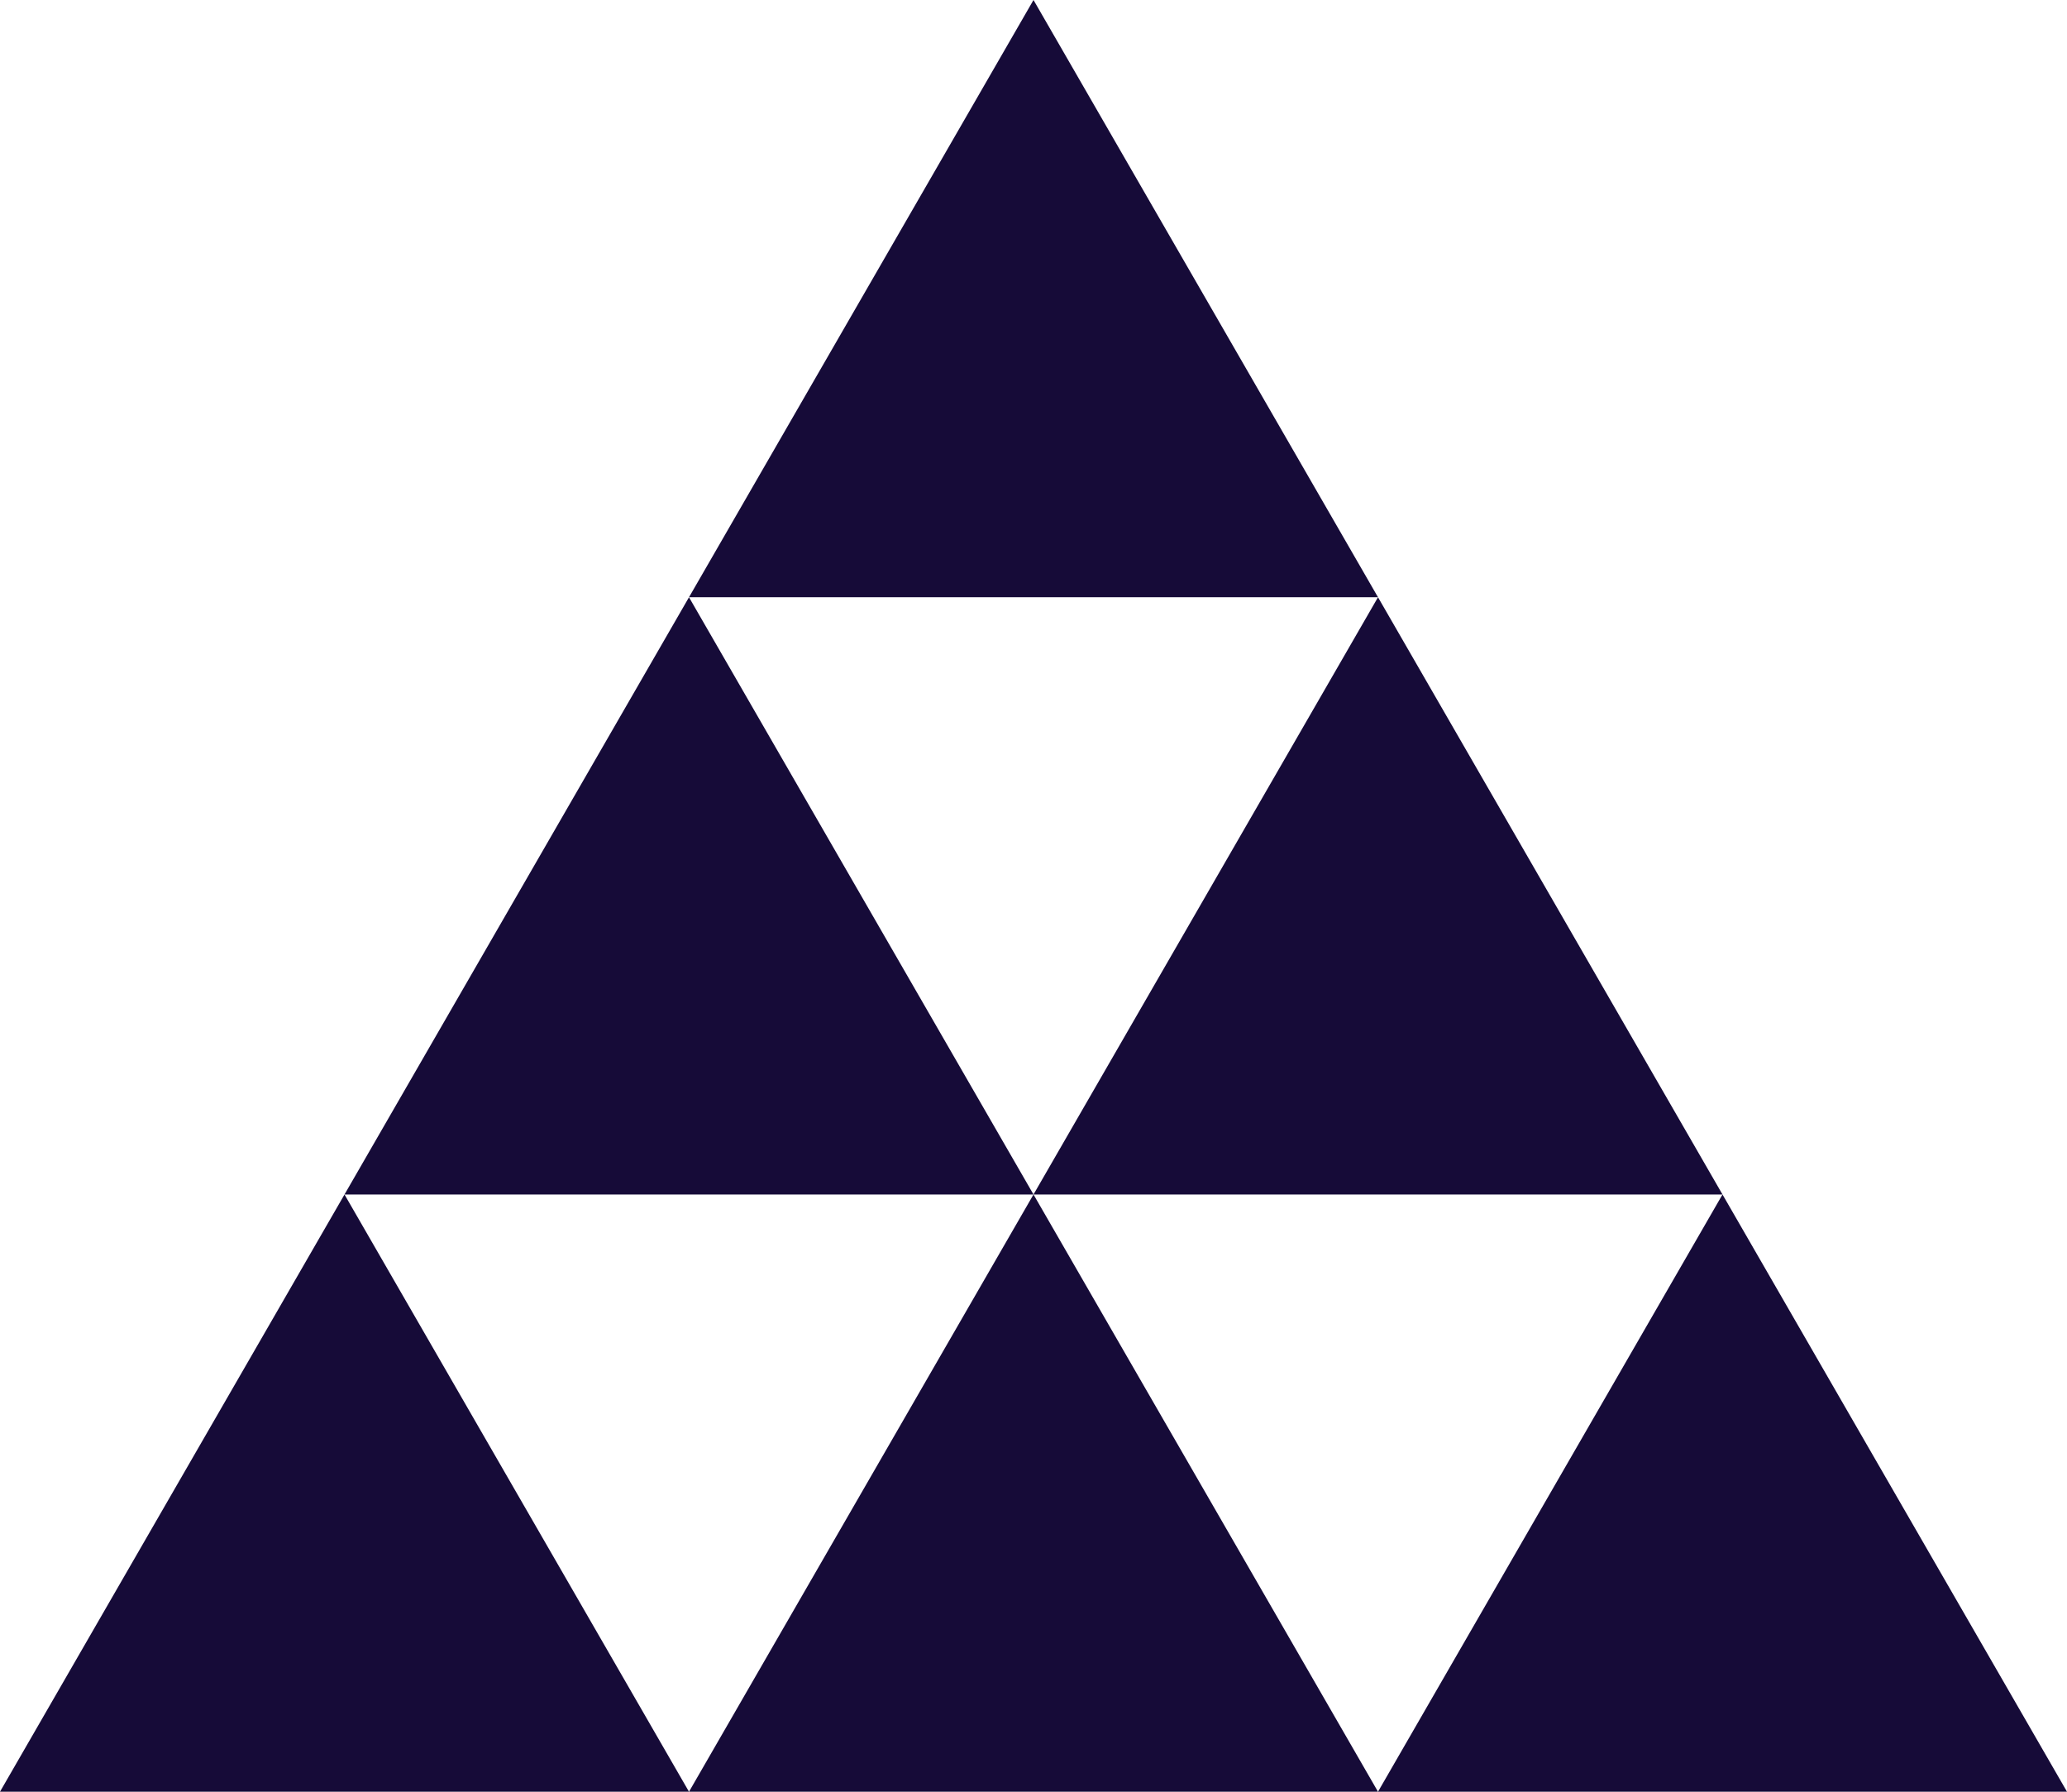
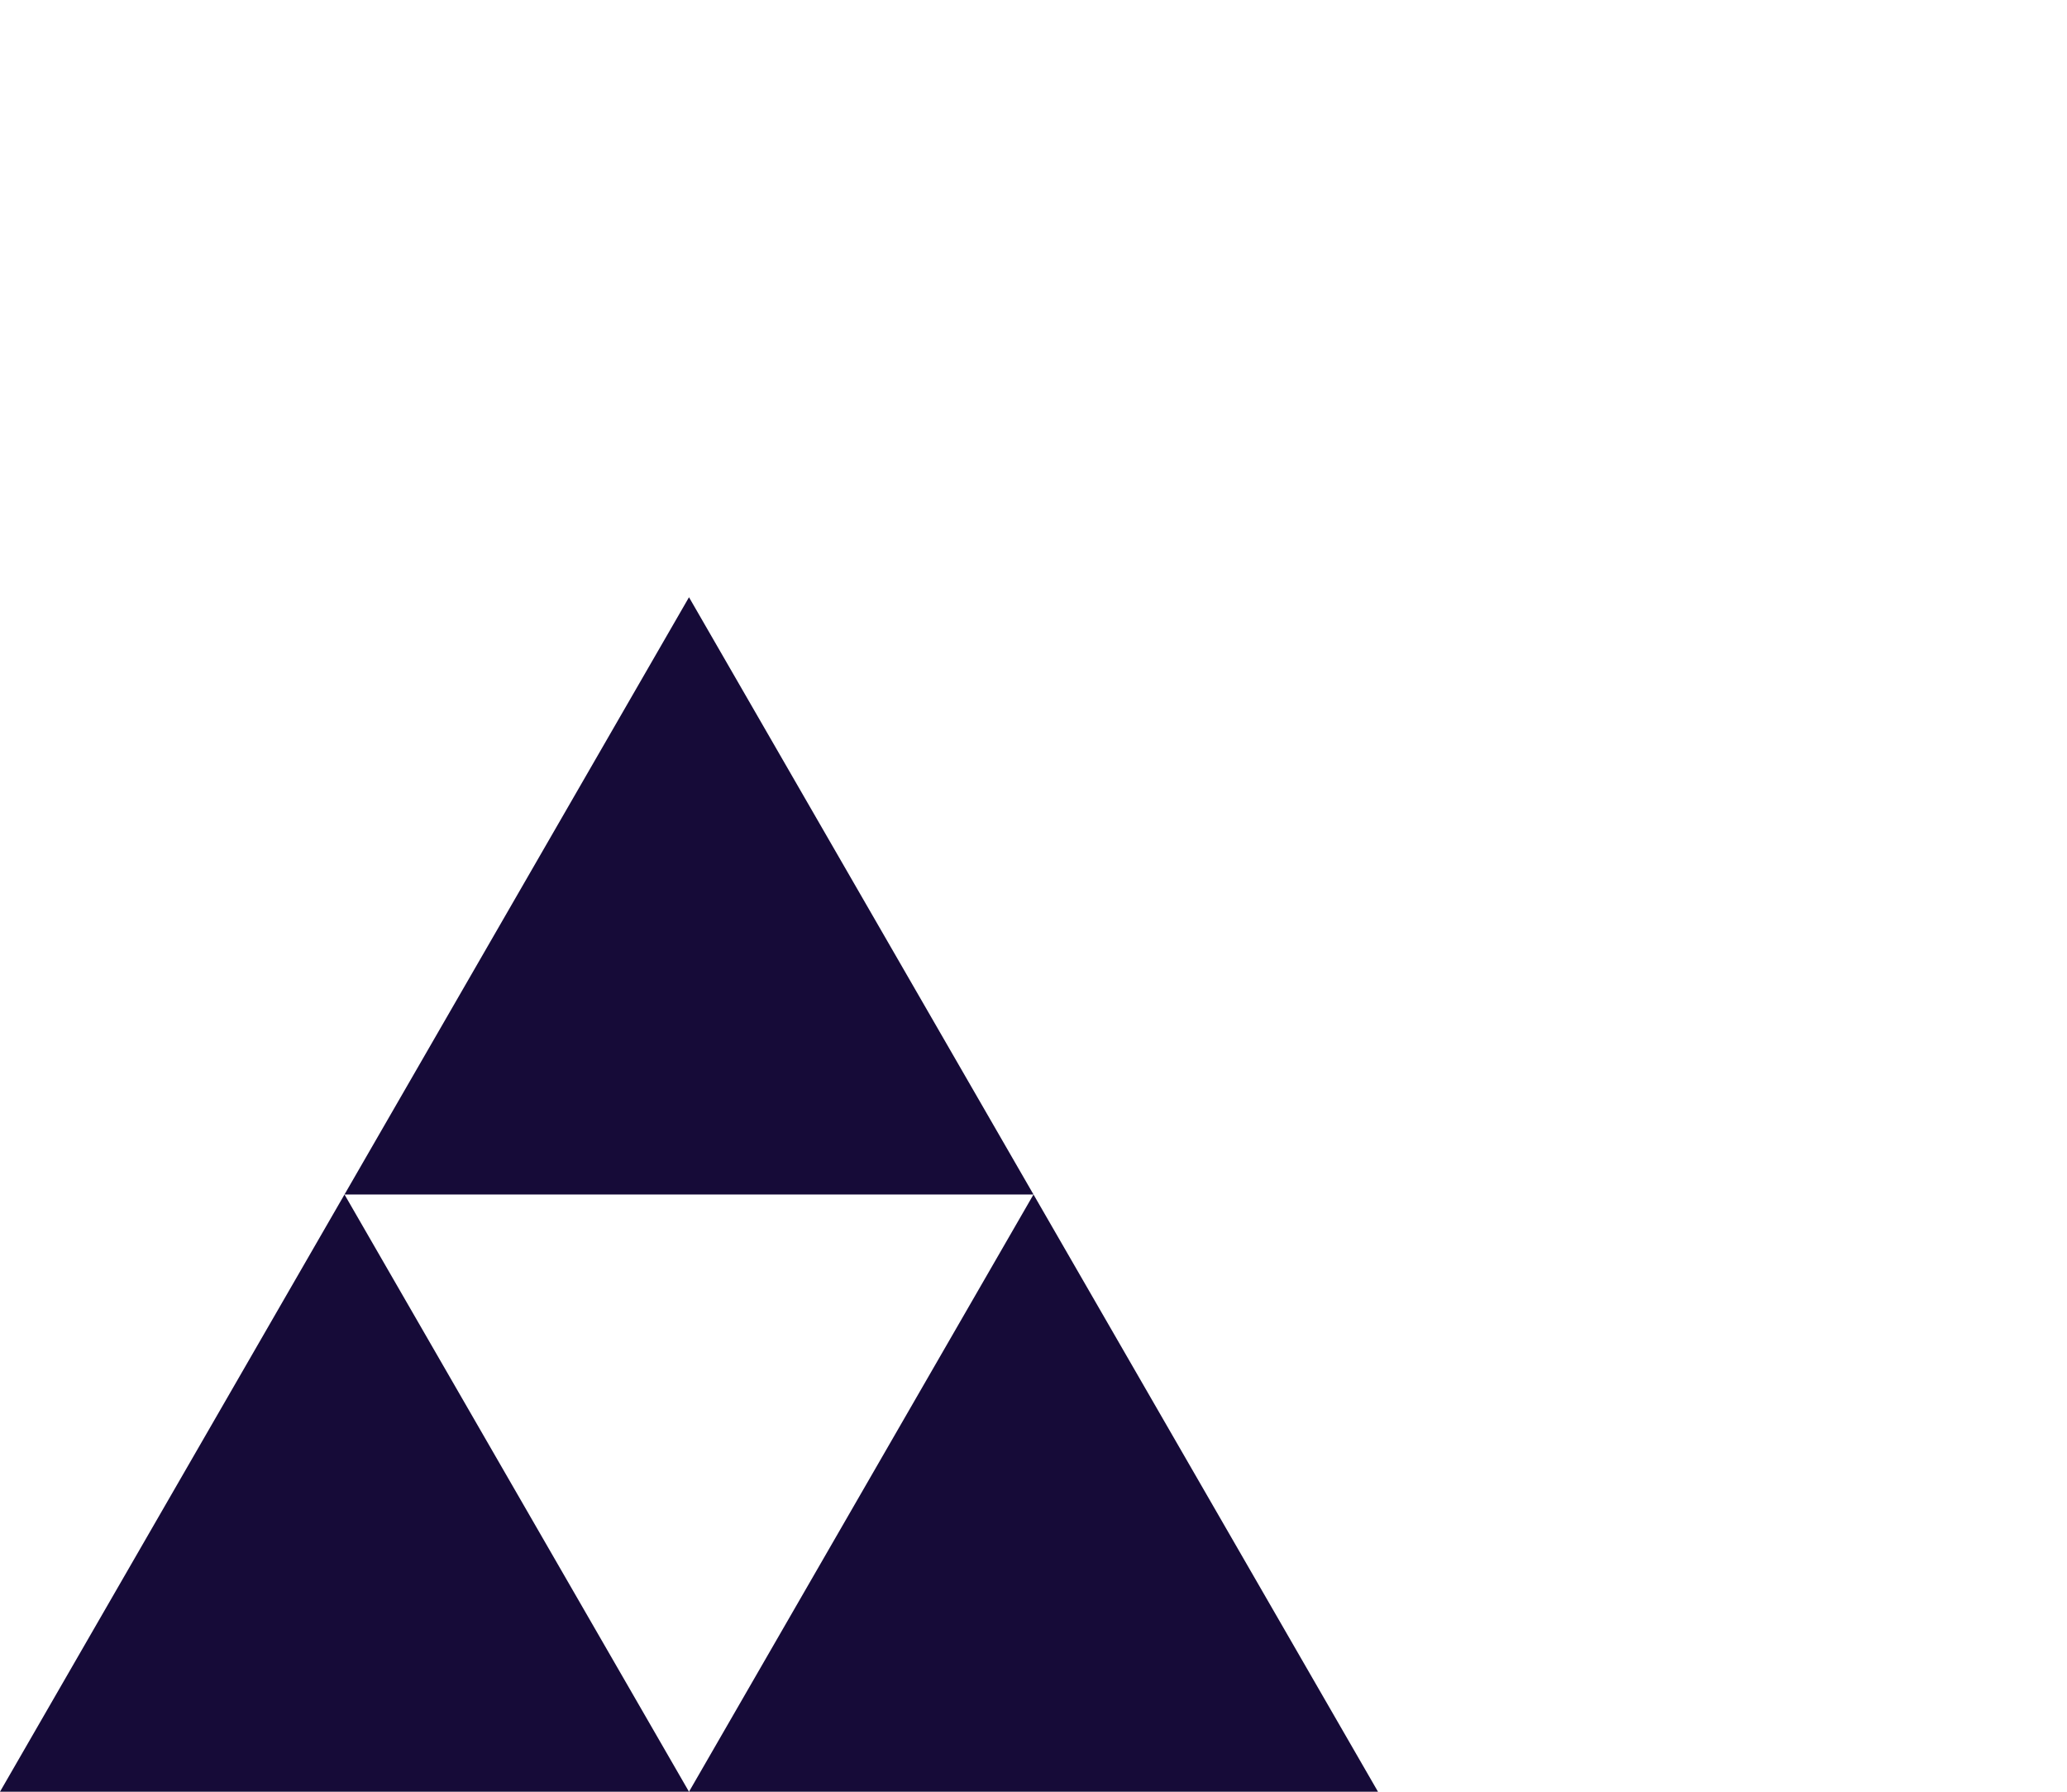
<svg xmlns="http://www.w3.org/2000/svg" version="1.1" id="Calque_1" x="0px" y="0px" viewBox="0 0 45 39" style="enable-background:new 0 0 45 39;" xml:space="preserve">
  <style type="text/css">
	.st0{fill:#160B38;}
	.st1{fill:none;stroke:#A9A5AF;stroke-width:0.5;stroke-miterlimit:10;}
</style>
  <g>
    <polygon class="st0" points="15,39 7.5,26 0,39  " />
    <polygon class="st0" points="30,39 22.5,26 15,39  " />
-     <polygon class="st0" points="45,39 37.5,26 30,39  " />
    <g>
      <polygon class="st0" points="22.5,26 15,13 7.5,26   " />
-       <polygon class="st0" points="37.5,26 30,13 22.5,26   " />
    </g>
-     <polygon class="st0" points="30,13 22.5,0 15,13  " />
  </g>
</svg>